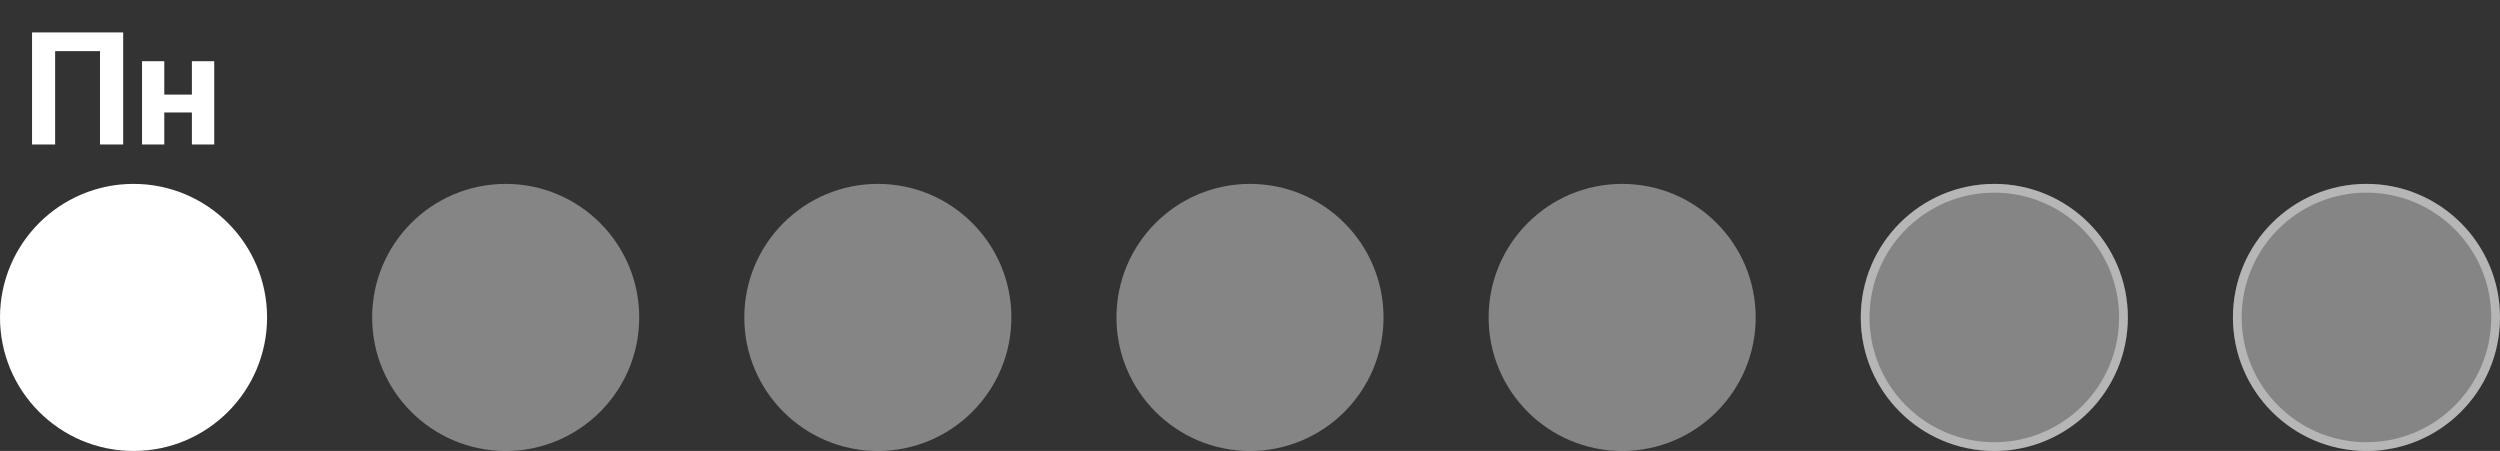
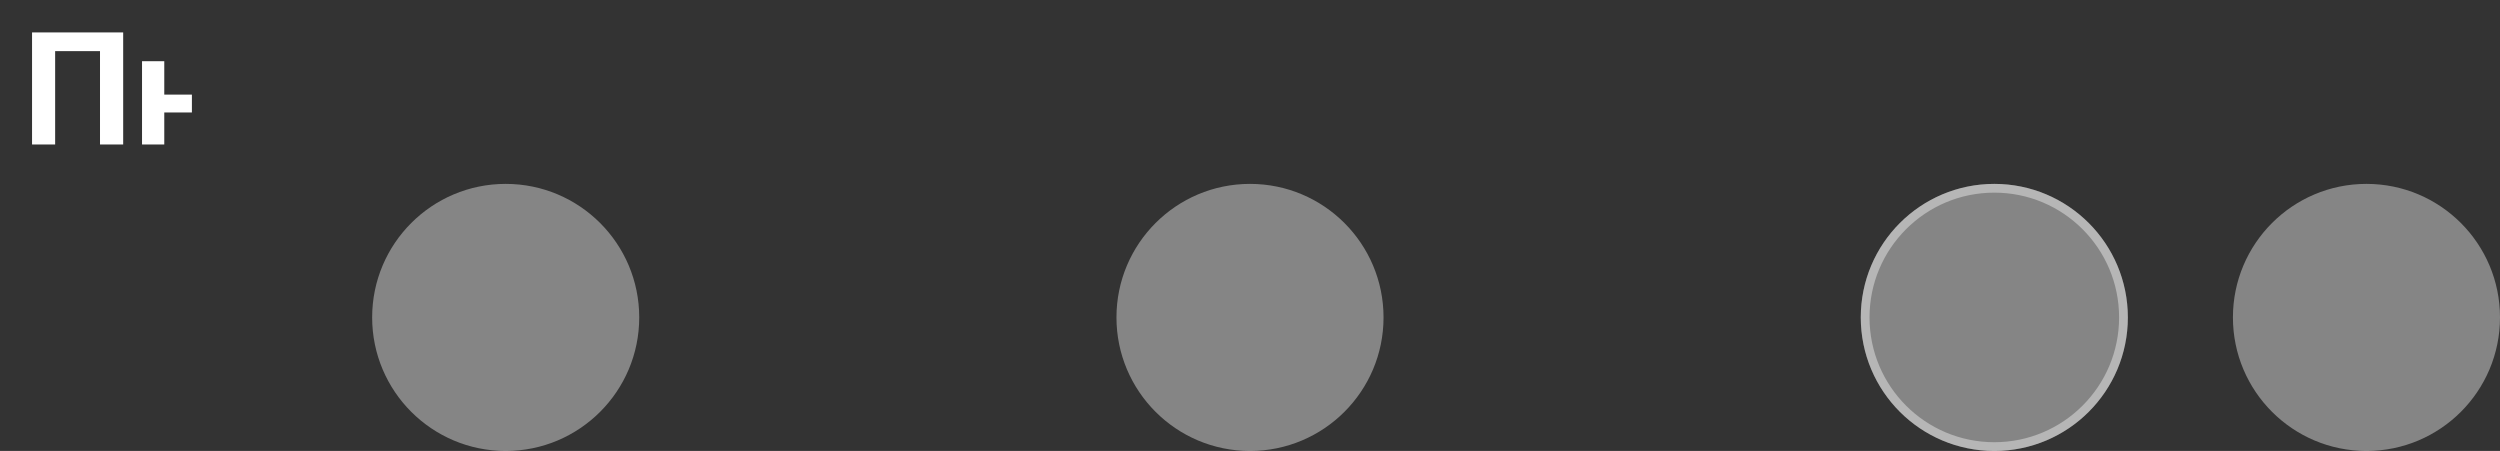
<svg xmlns="http://www.w3.org/2000/svg" width="571" height="103" viewBox="0 0 571 103" fill="none">
  <rect x="0" y="0" width="571" height="103" fill="#333333" stroke="none" />
-   <circle cx="30.5" cy="72.5" r="30.5" fill="white" />
  <circle cx="115.5" cy="72.5" r="30.5" fill="white" fill-opacity="0.4" />
-   <circle cx="200.5" cy="72.5" r="30.5" fill="white" fill-opacity="0.4" />
  <circle cx="285.5" cy="72.5" r="30.5" fill="white" fill-opacity="0.4" />
-   <circle cx="370.5" cy="72.5" r="30.5" fill="white" fill-opacity="0.4" />
  <circle cx="455.5" cy="72.5" r="30.5" fill="white" fill-opacity="0.4" />
  <circle cx="455.5" cy="72.5" r="29.5" stroke="white" stroke-opacity="0.4" stroke-width="2" />
  <circle cx="540.5" cy="72.5" r="30.5" fill="white" fill-opacity="0.4" />
-   <circle cx="540.5" cy="72.5" r="29.5" stroke="white" stroke-opacity="0.4" stroke-width="2" />
-   <path d="M28.133 33H22.842V11.678H12.594V33H7.32V7.406H28.133V33ZM48.928 33H43.83V25.688H37.52V33H32.44V13.98H37.52V21.609H43.83V13.98H48.928V33Z" fill="white" />
+   <path d="M28.133 33H22.842V11.678H12.594V33H7.32V7.406H28.133V33ZM48.928 33H43.83V25.688H37.52V33H32.44V13.98H37.52V21.609H43.83V13.98V33Z" fill="white" />
</svg>